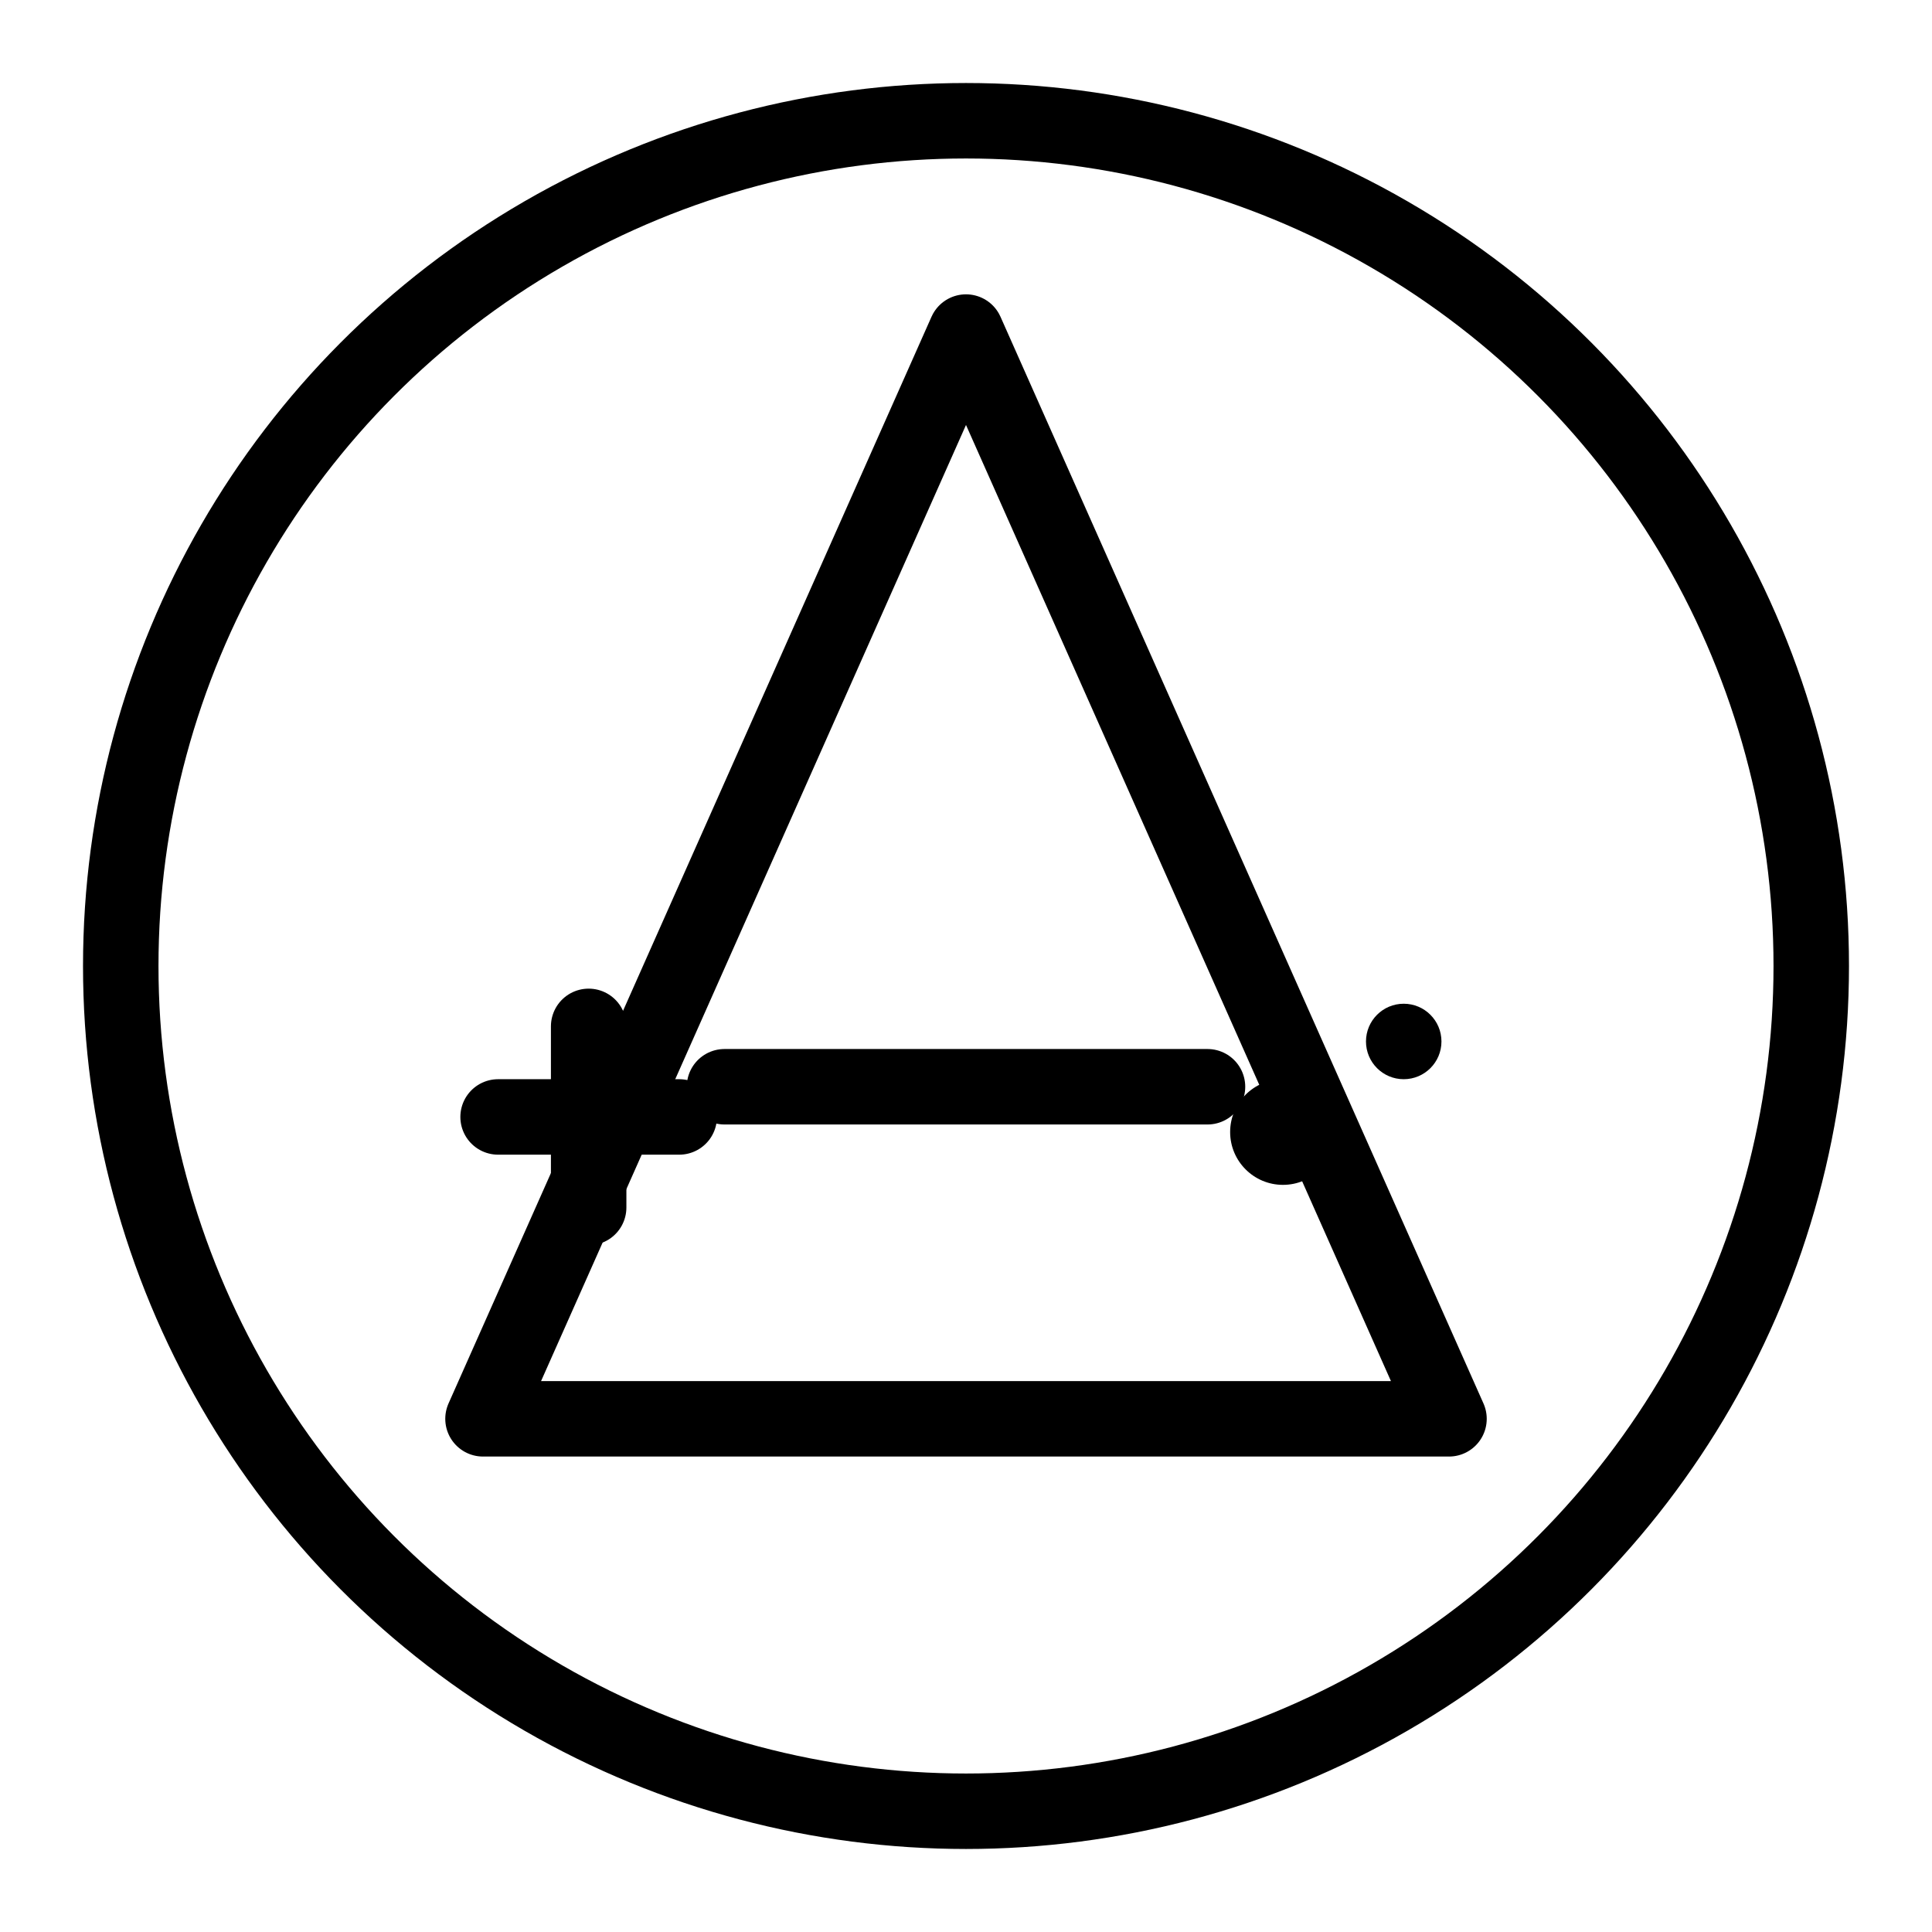
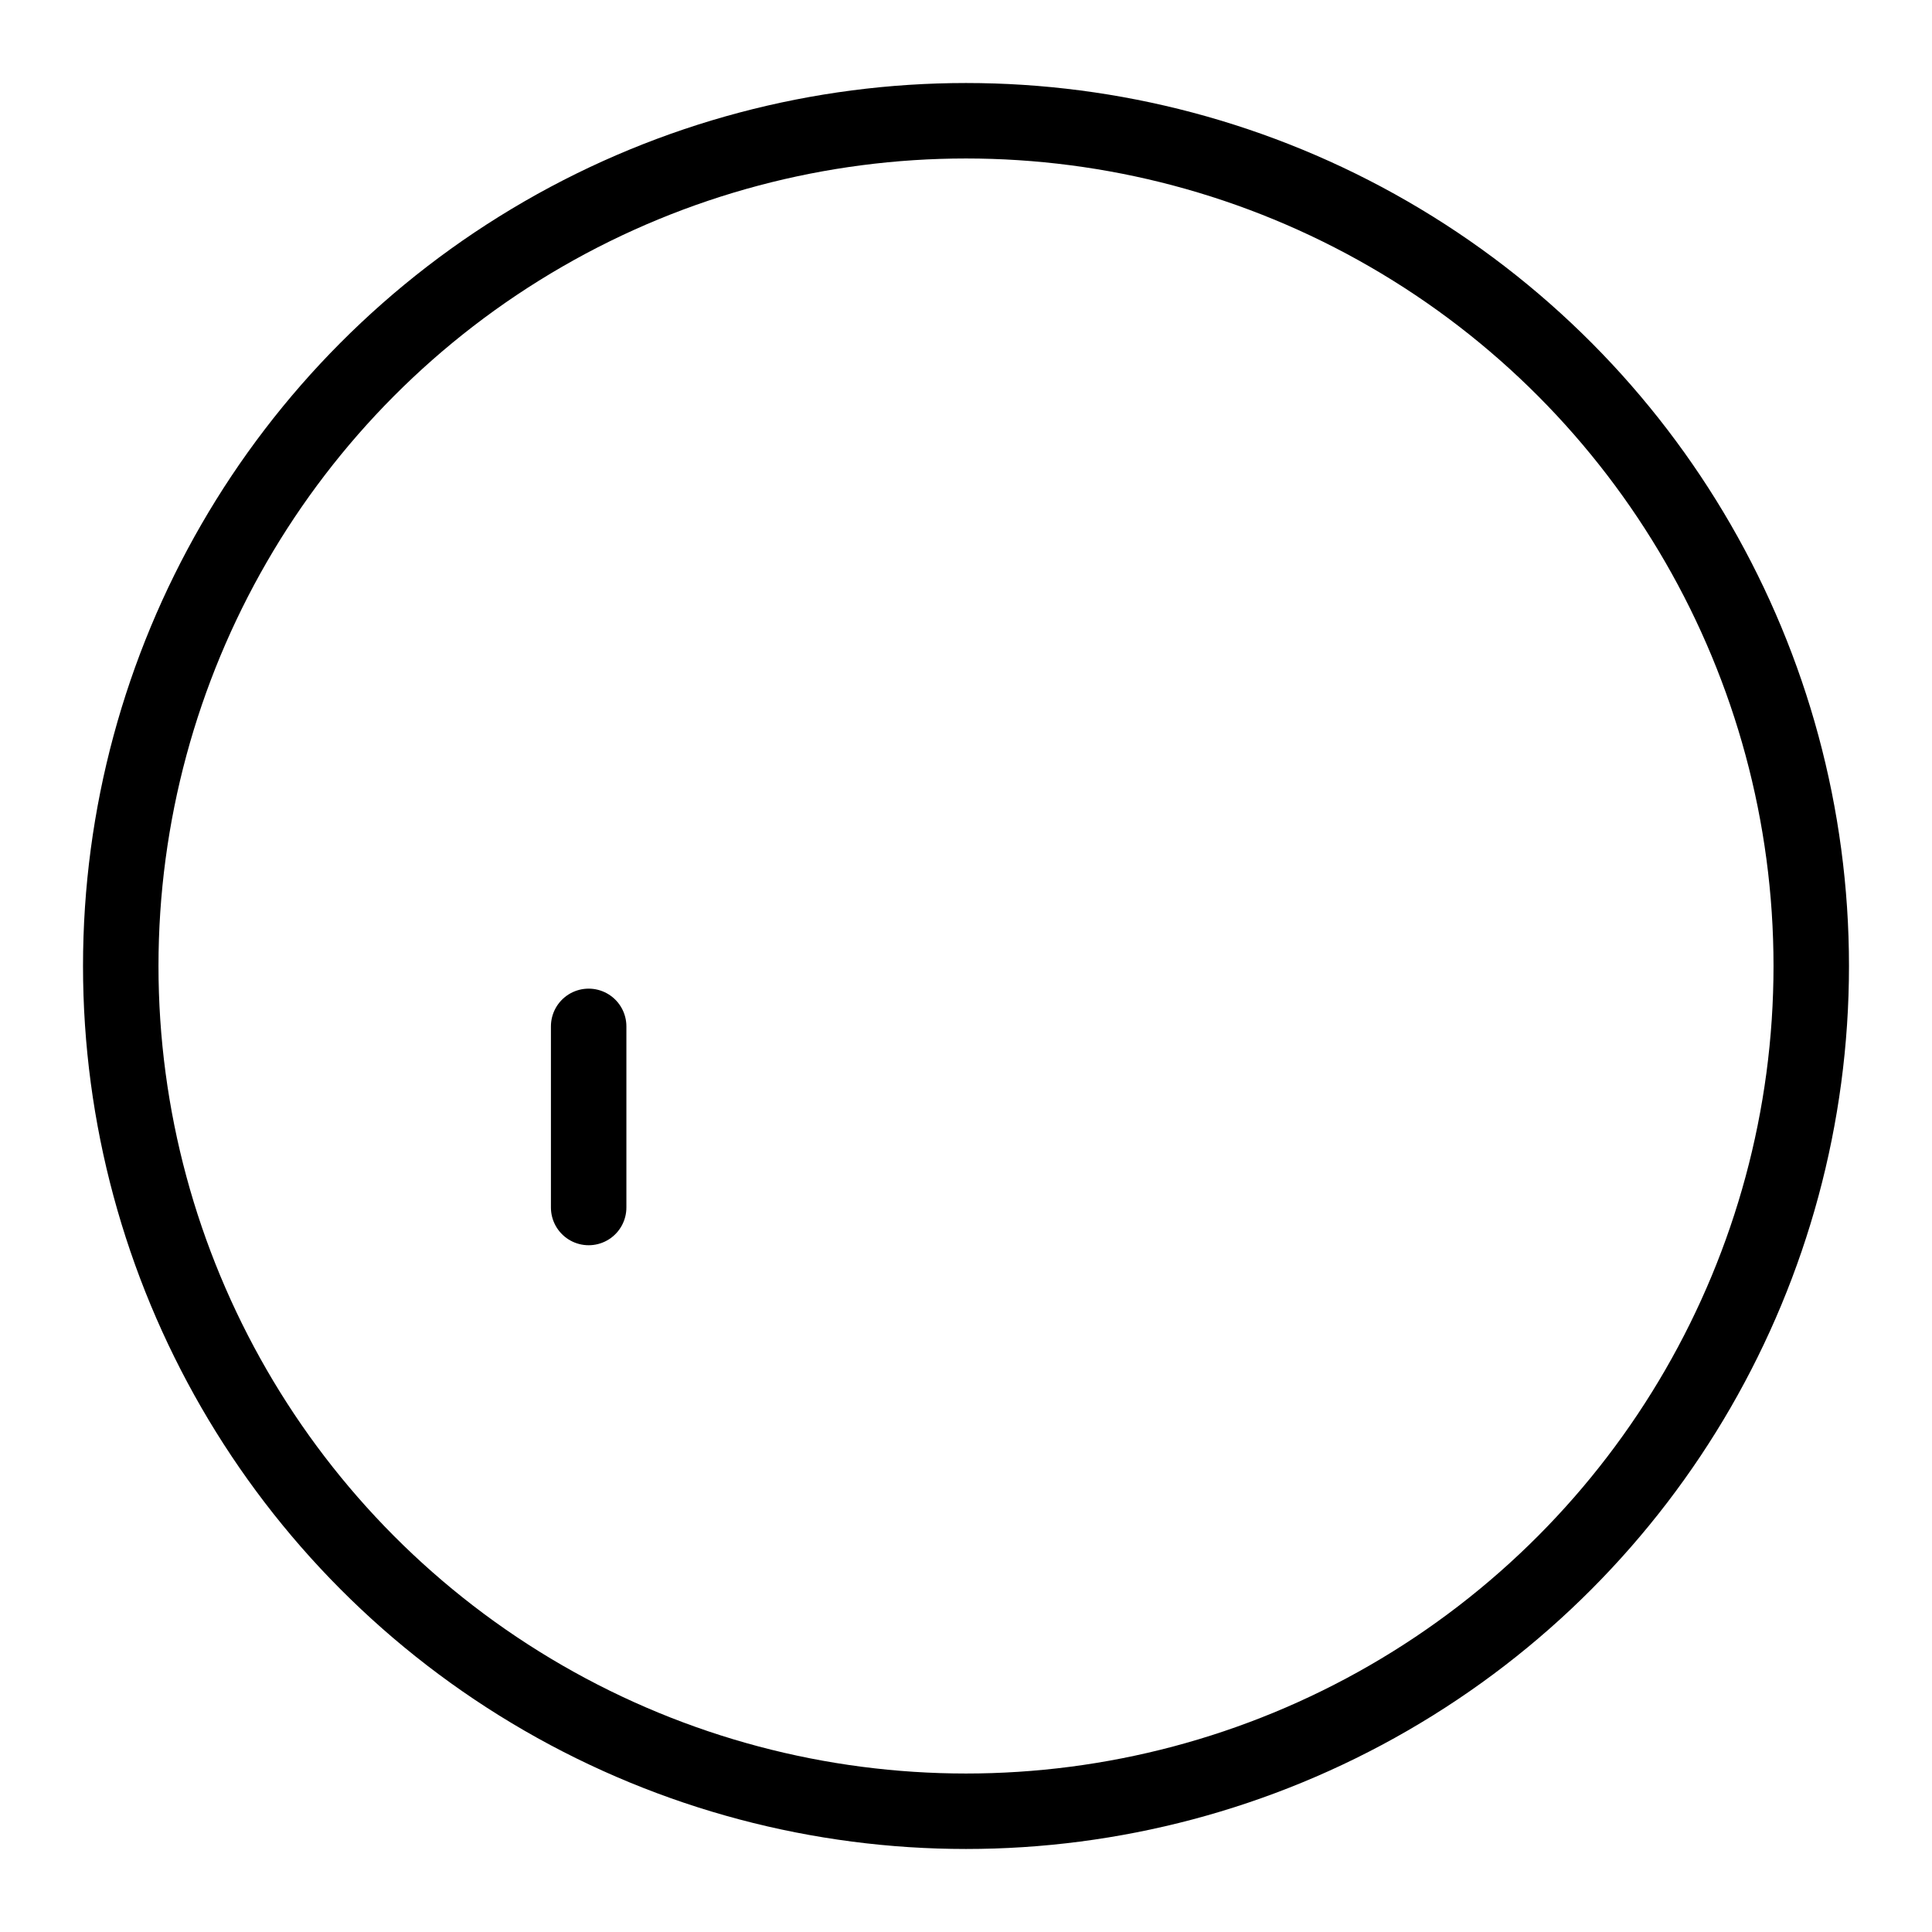
<svg xmlns="http://www.w3.org/2000/svg" viewBox="0 0 256 256" role="img" aria-label="Arybit Games Icon Monochrome">
  <title>Arybit Games Icon Monochrome</title>
  <g fill="none" stroke="currentColor" stroke-width="10" stroke-linecap="round" stroke-linejoin="round">
    <circle cx="128" cy="128" r="112" />
-     <polygon points="128,44 192,188 64,188" fill="none" />
-     <line x1="96" y1="144" x2="160" y2="144" />
-     <line x1="66" y1="148" x2="90" y2="148" />
    <line x1="78" y1="136" x2="78" y2="160" />
-     <circle cx="170" cy="150" r="7" fill="currentColor" stroke="none" />
-     <circle cx="186" cy="138" r="5" fill="currentColor" stroke="none" />
  </g>
</svg>